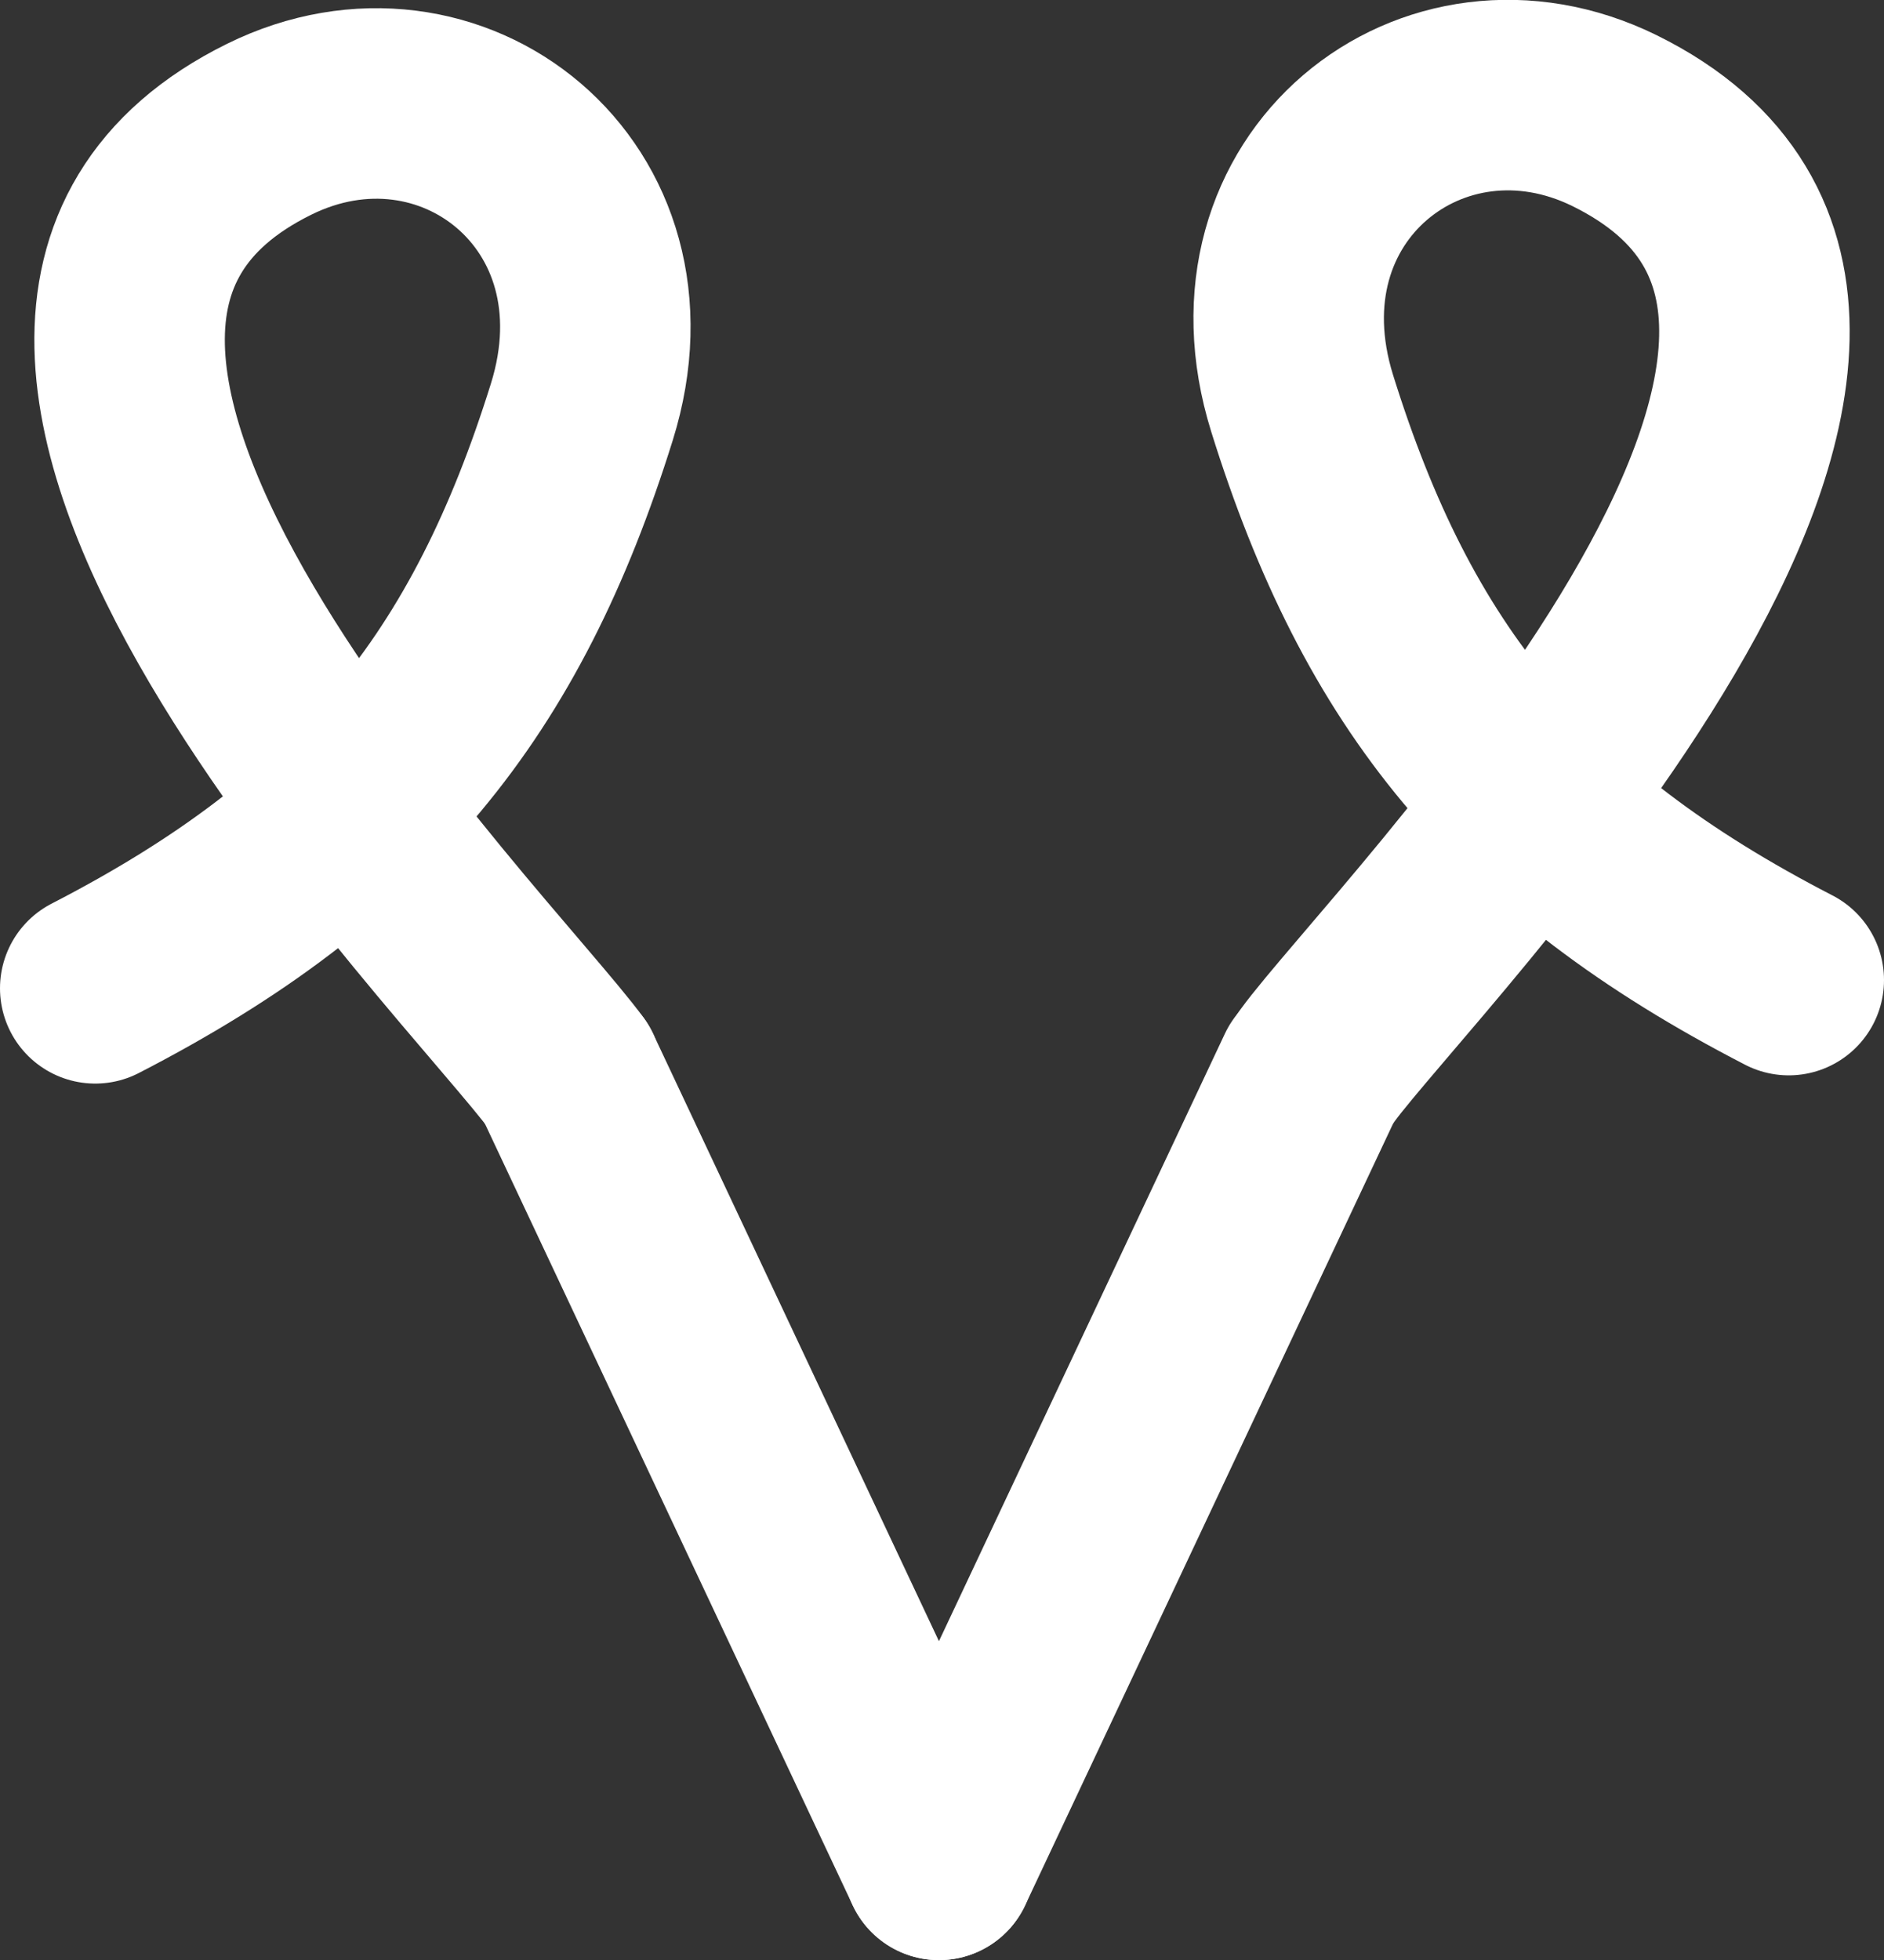
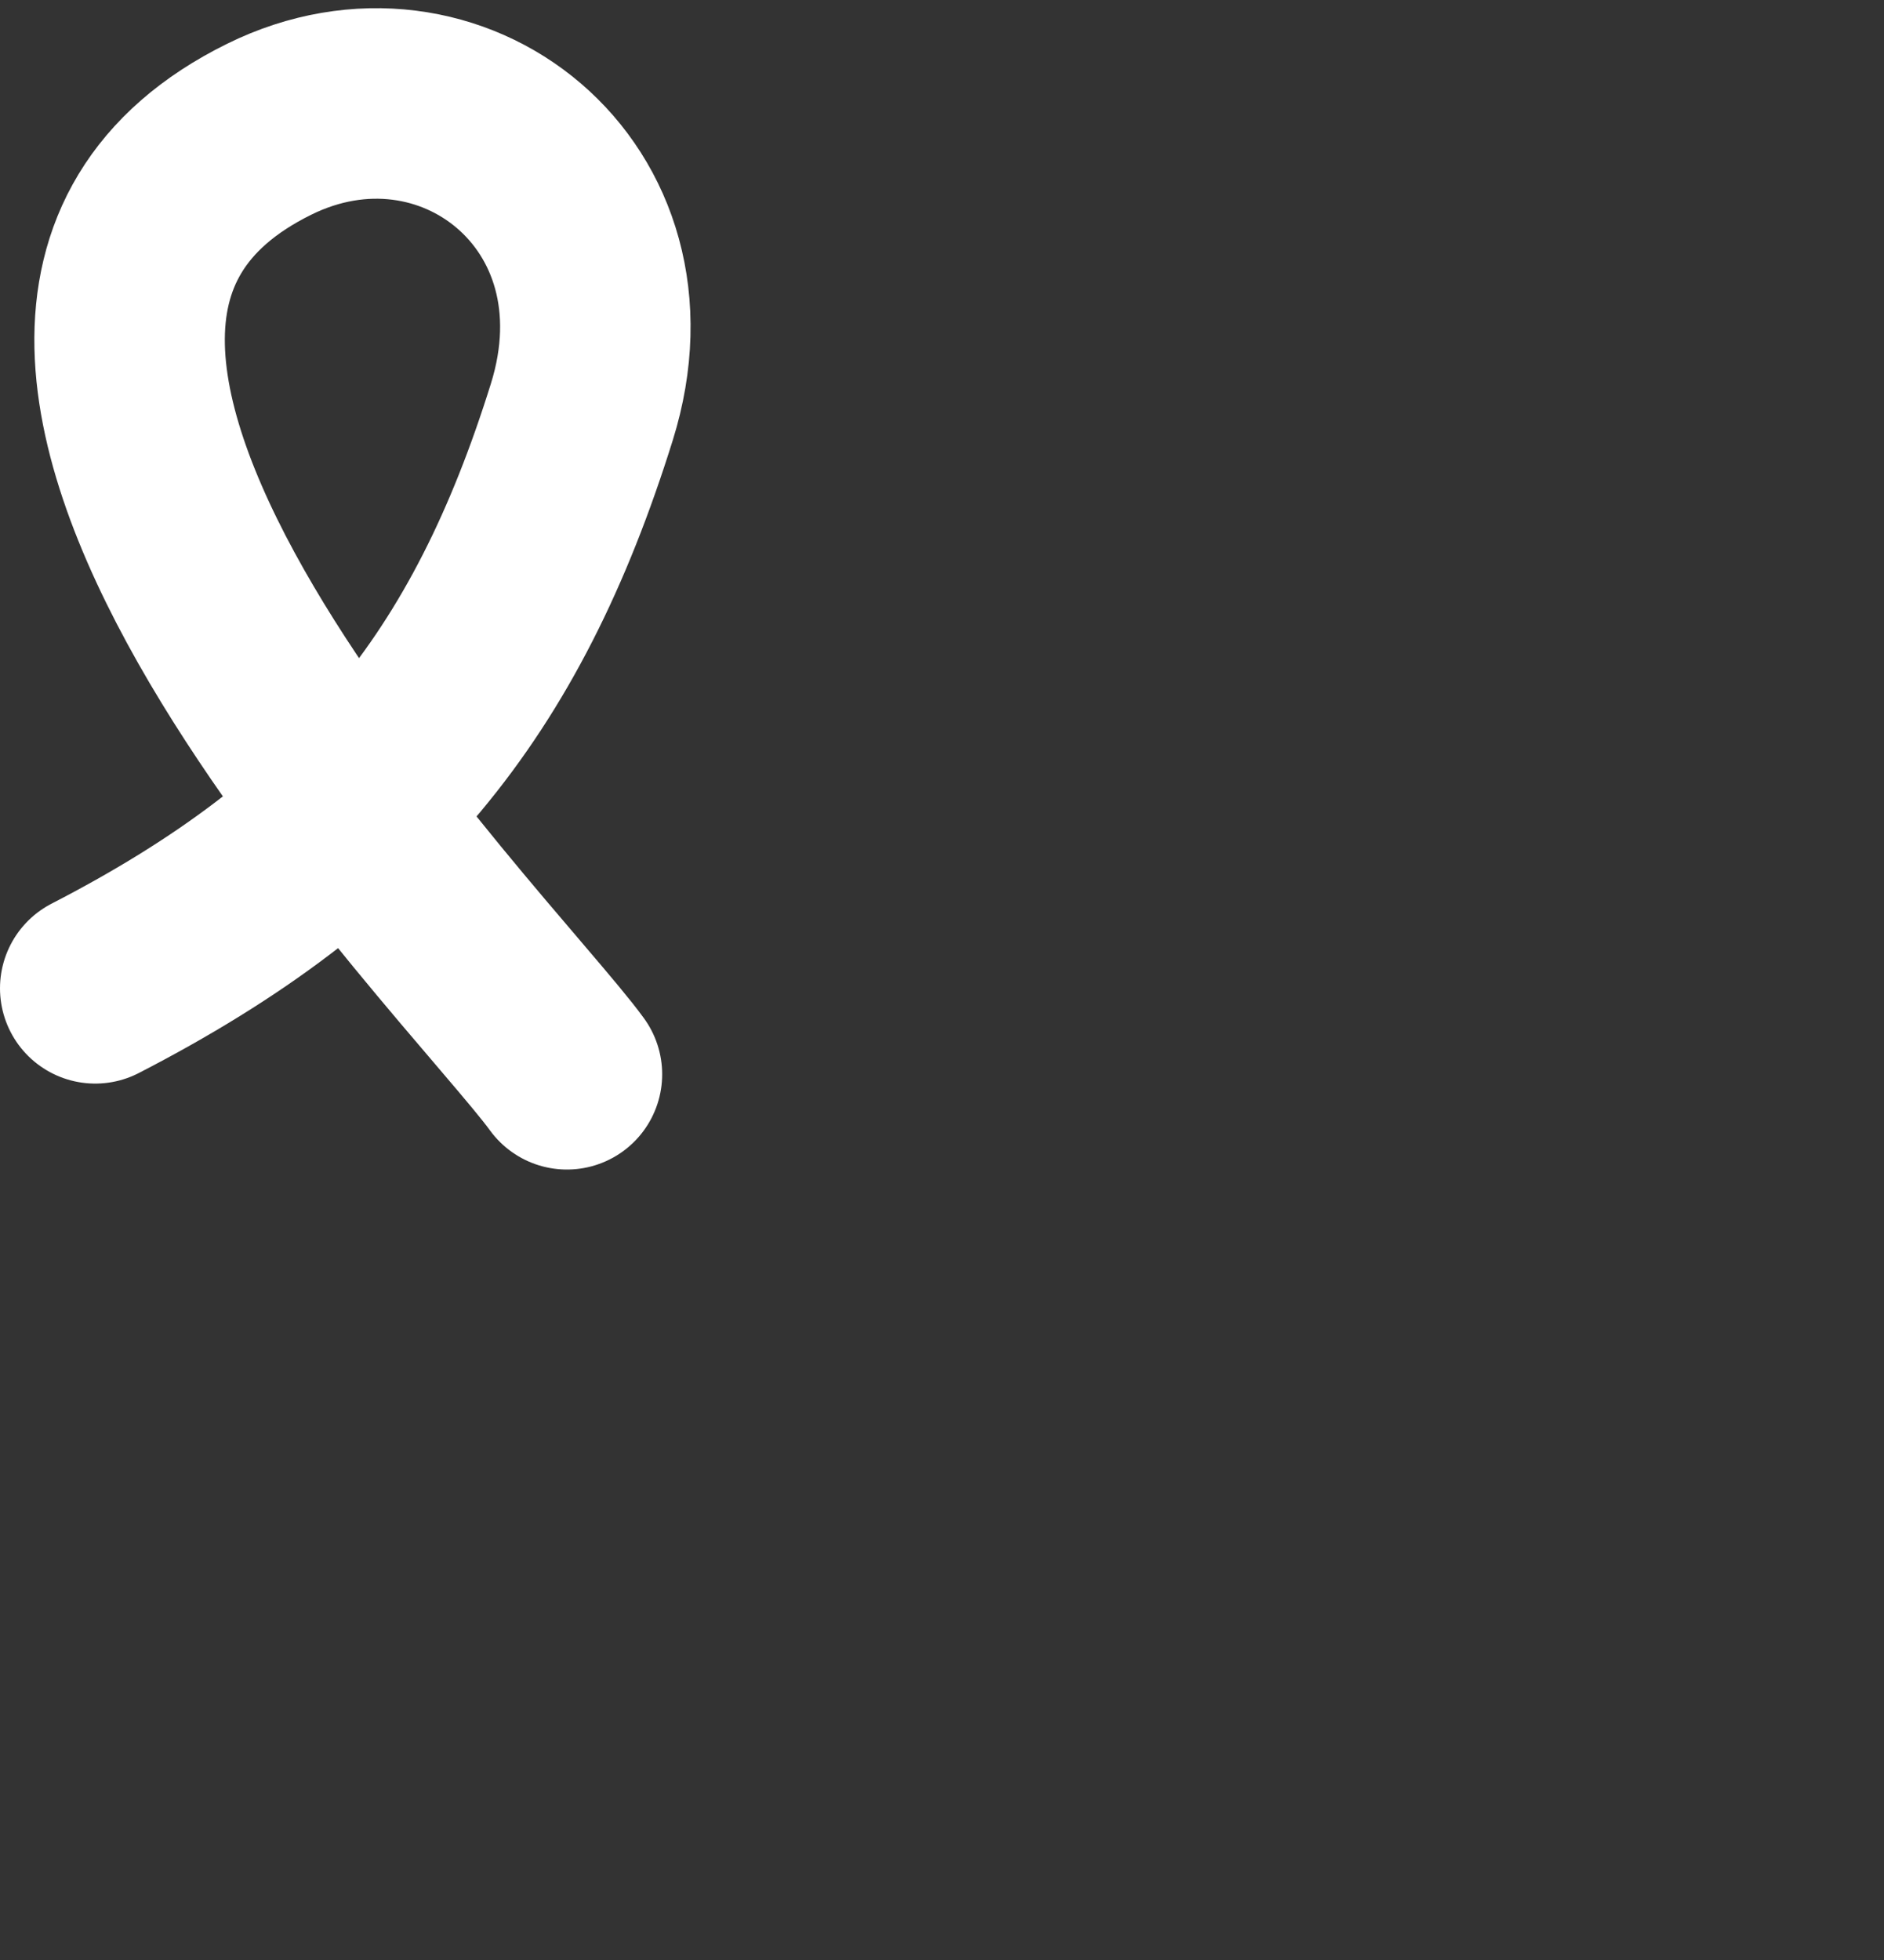
<svg xmlns="http://www.w3.org/2000/svg" fill="none" fill-rule="evenodd" stroke="black" stroke-width="0.501" stroke-linejoin="bevel" stroke-miterlimit="10" font-family="Times New Roman" font-size="16" style="font-variant-ligatures:none" version="1.1" overflow="visible" width="84.628pt" height="88.024pt" viewBox="176.818 -2366.36 84.628 88.024">
  <rect x="176.818" y="-2366.36" width="84.628" height="88.024" fill="#333333" stroke="none" />
  <defs>
    <style type="text/css">@import url('https://themes.googleusercontent.com/fonts/css?family=Open Sans:400,600');</style>
  </defs>
  <g id="hidden_page_bg" transform="scale(1 -1)" />
  <g id="private" transform="scale(1 -1)">
    <g id="Group" stroke-linejoin="round" stroke-linecap="round" stroke="#ffffff" stroke-width="8.556" fill="#000000">
      <g id="Group_1">
        <path d="M 181.096,2321.98 C 193.191,2328.21 199.124,2335.6 202.953,2347.86 C 205.993,2357.6 197.05,2364.57 188.917,2360.56 C 170.352,2351.41 198.506,2323.33 202.284,2318.12" fill="none" />
-         <path d="M 202.284,2318.12 L 218.994,2282.62" fill="none" />
-         <path d="M 235.709,2318.12 L 218.994,2282.62" fill="none" />
      </g>
-       <path d="M 257.168,2322.35 C 245.073,2328.59 239.14,2335.97 235.312,2348.24 C 232.272,2357.97 241.214,2364.94 249.347,2360.94 C 267.913,2351.78 239.759,2323.7 235.98,2318.49" fill="none" />
    </g>
  </g>
</svg>